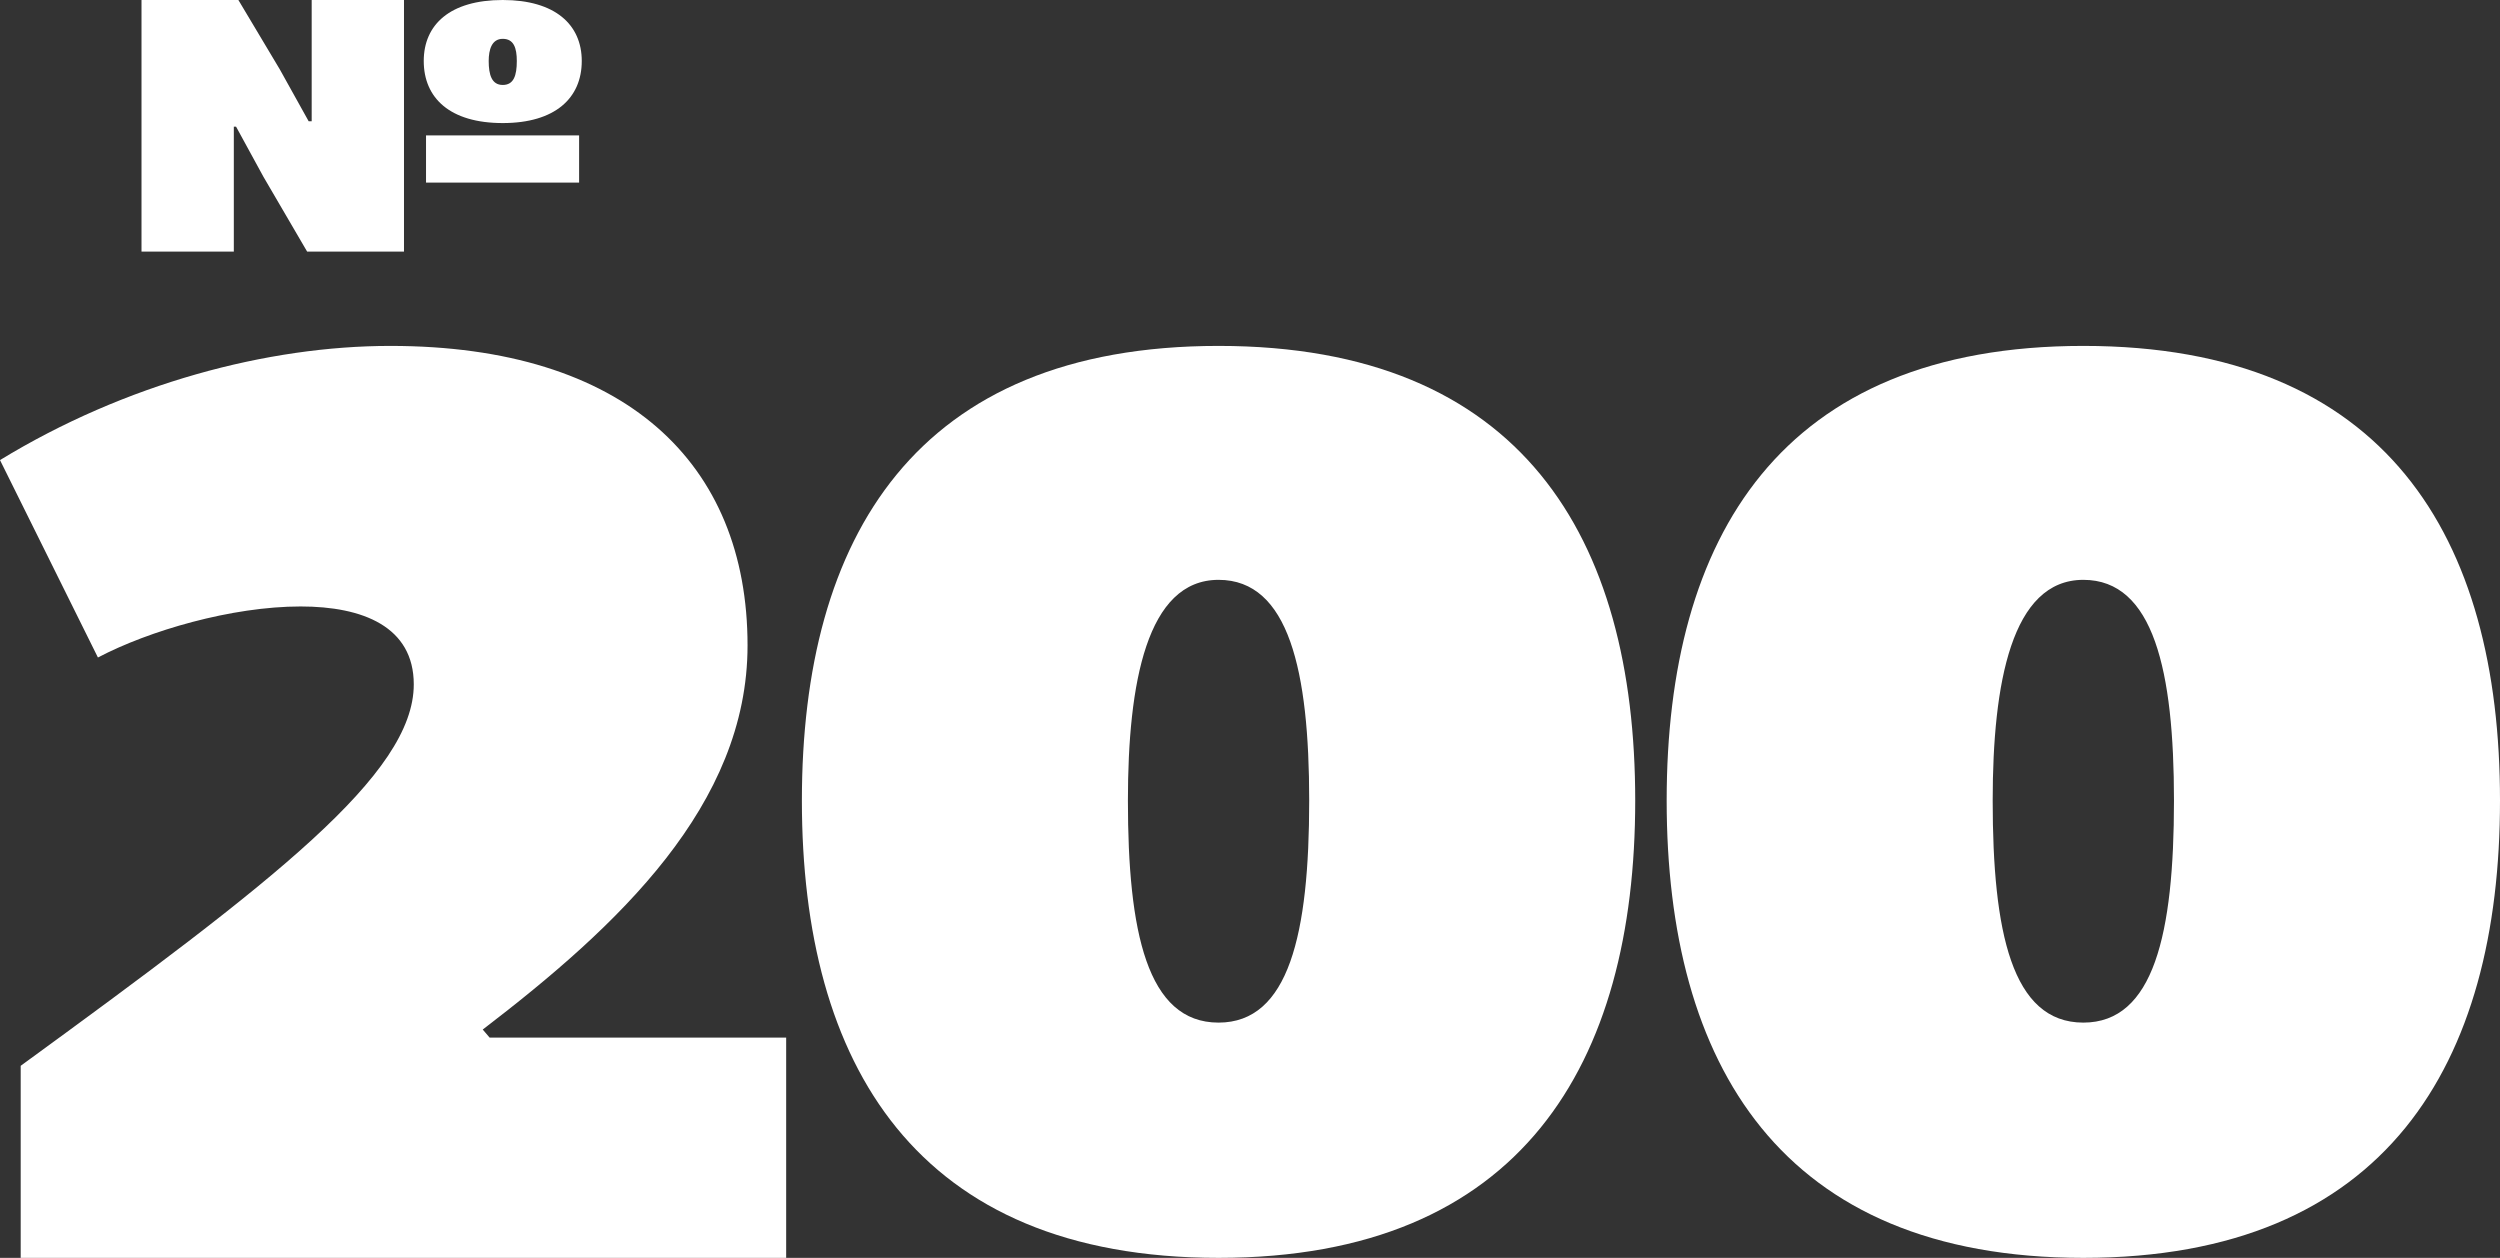
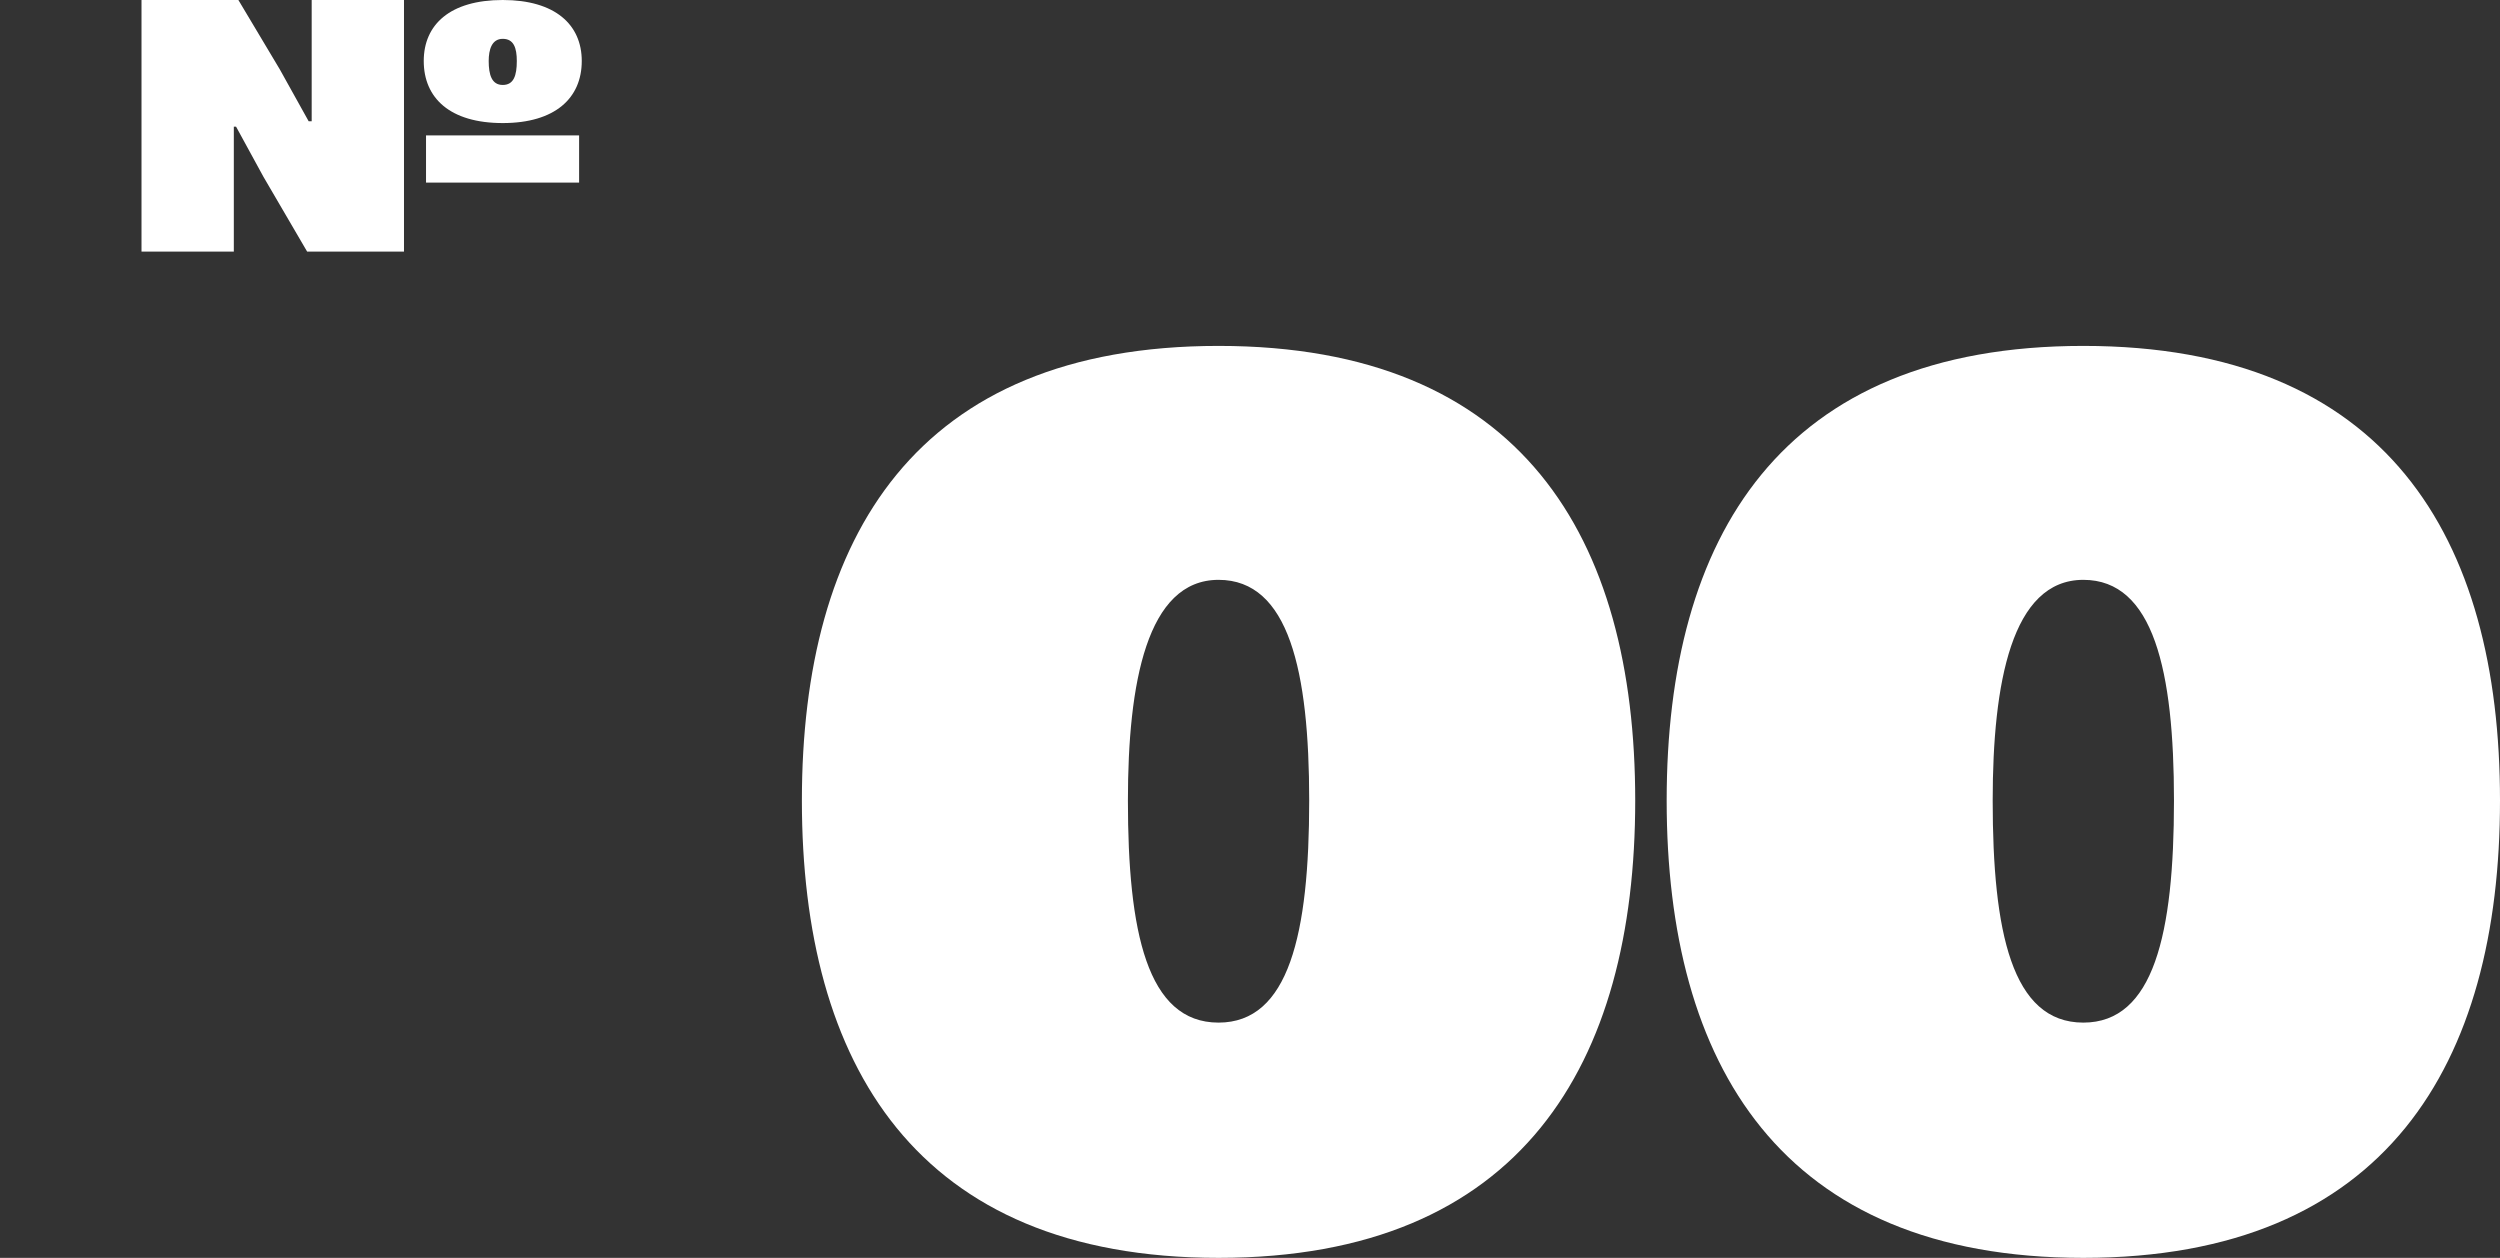
<svg xmlns="http://www.w3.org/2000/svg" width="159" height="80" viewBox="0 0 159 80" fill="none">
  <rect x="0" y="0" width="159" height="80" fill="#333333" stroke="none" />
  <path d="M37 3.879C37 6.234 35.309 7.827 31.975 7.827C28.617 7.827 26.95 6.234 26.95 3.879C26.95 1.57 28.617 0 31.975 0C35.309 0 37 1.57 37 3.879ZM32.869 3.879C32.869 3.048 32.676 2.47 31.975 2.47C31.274 2.47 31.081 3.163 31.081 3.879C31.081 4.756 31.274 5.403 31.975 5.403C32.676 5.403 32.869 4.802 32.869 3.879ZM36.831 11.613H27.095V8.612H36.831V11.613ZM19.63 7.711H19.823V0H25.694V16H19.533L16.755 11.244L15.015 8.058H14.871V16H9V0H15.161L17.794 4.41L19.63 7.711Z" fill="white" />
  <path d="M104 50.916C104 67.644 96.773 80 77.5 80C58.227 80 51 67.644 51 50.916C51 34.188 58.227 22 77.5 22C96.773 22 104 34.188 104 50.916ZM83.265 50.916C83.265 42.678 81.974 36.878 77.5 36.878C72.94 36.878 71.735 43.435 71.735 50.916C71.735 59.238 72.94 65.038 77.5 65.038C81.974 65.038 83.265 59.406 83.265 50.916Z" fill="white" />
  <path d="M159 50.916C159 67.644 151.773 80 132.5 80C113.227 80 106 67.644 106 50.916C106 34.188 113.227 22 132.5 22C151.773 22 159 34.188 159 50.916ZM138.265 50.916C138.265 42.678 136.974 36.878 132.5 36.878C127.94 36.878 126.735 43.435 126.735 50.916C126.735 59.238 127.94 65.038 132.5 65.038C136.974 65.038 138.265 59.406 138.265 50.916Z" fill="white" />
-   <path d="M30.702 65.479L31.14 65.991H50V80H1.316V67.785C17.368 56.083 26.316 49.249 26.316 43.526C26.316 39.853 23.07 38.571 19.123 38.571C14.737 38.571 9.474 40.109 6.228 41.817L0 29.261C7.982 24.392 17.017 22 24.825 22C39.737 22 47.544 29.431 47.544 41.049C47.544 51.214 39.298 58.901 30.702 65.479Z" fill="white" />
</svg>